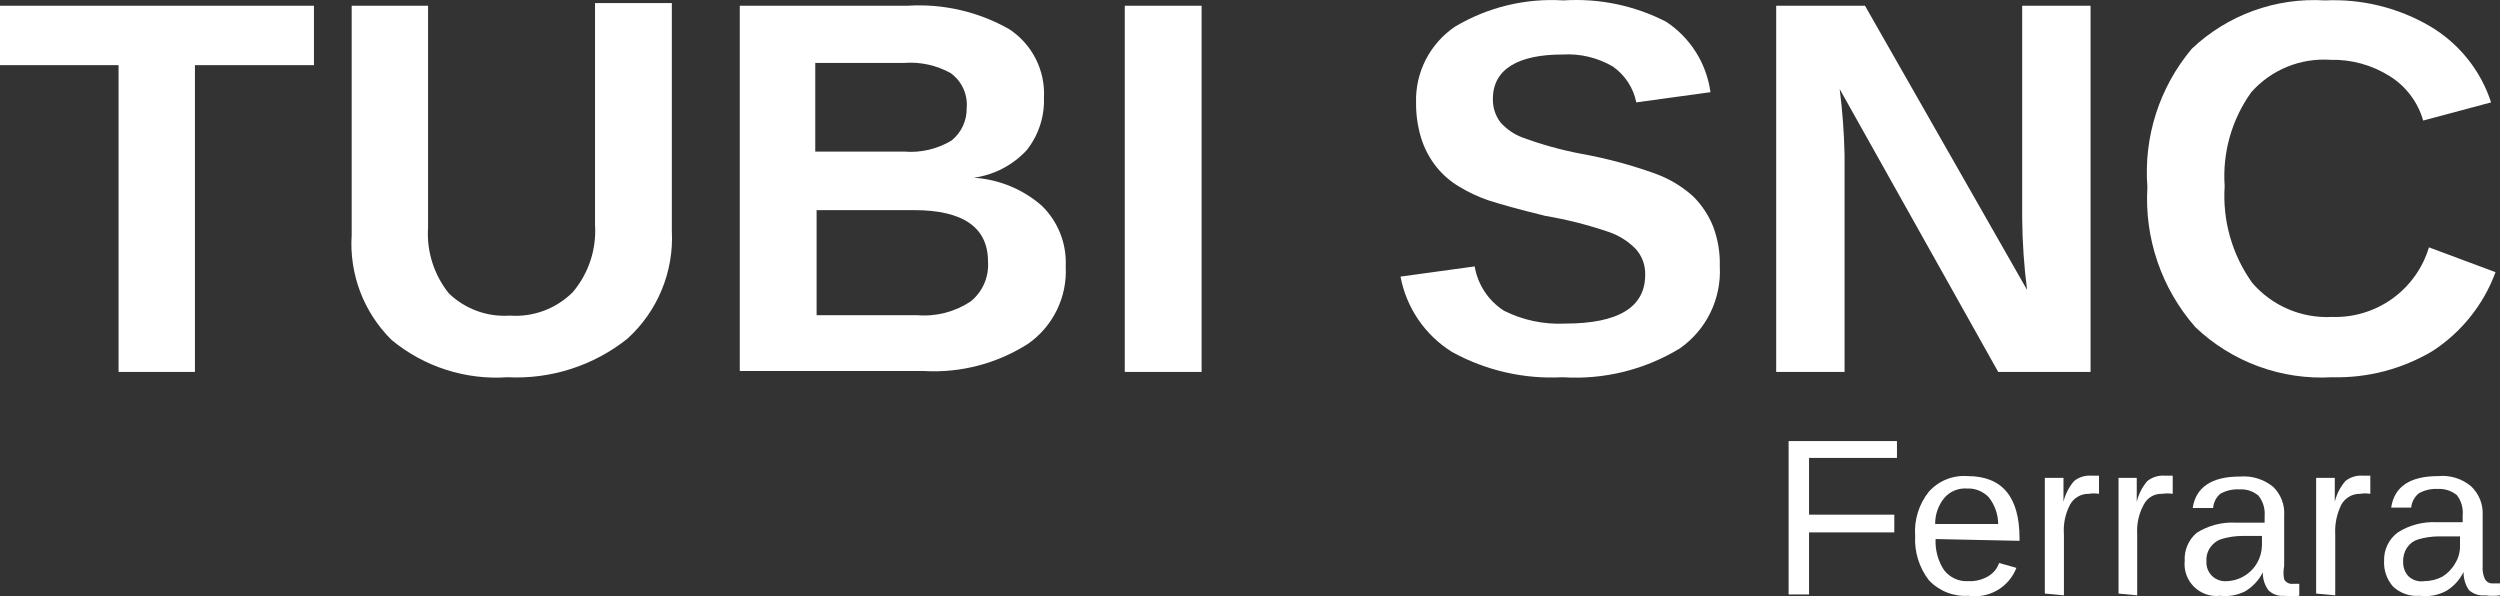
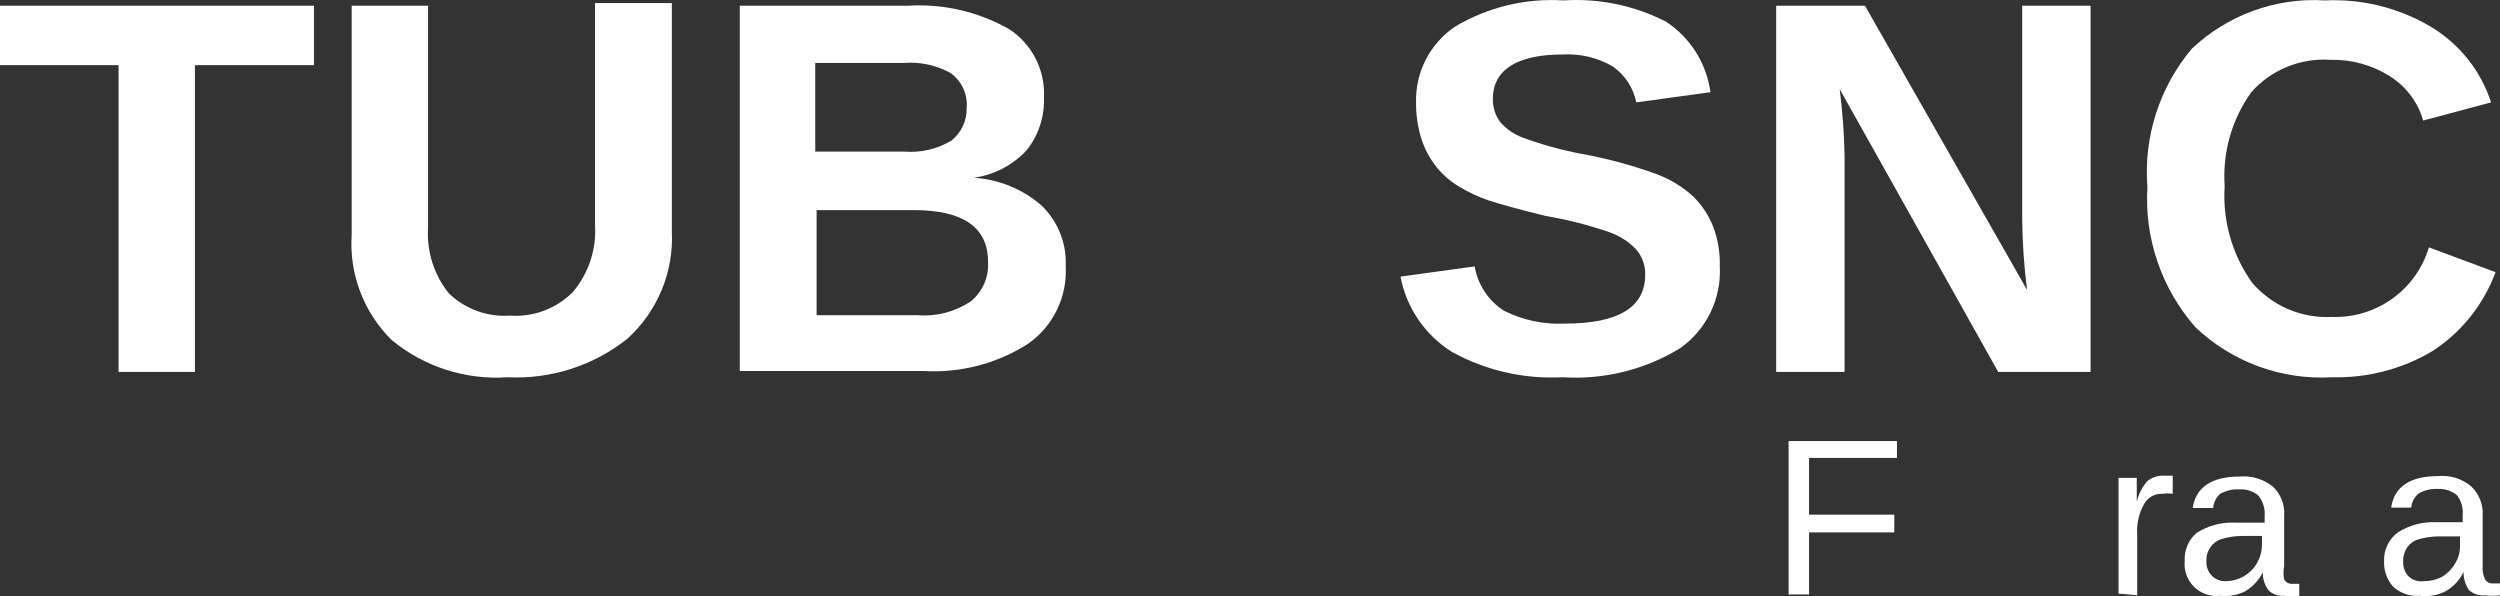
<svg xmlns="http://www.w3.org/2000/svg" width="5966" height="1423" viewBox="0 0 5966 1423" fill="none">
  <rect x="0" y="0" width="5966" height="1423" fill="#333333" stroke="none" />
  <g clip-path="url(#clip0_776_14)">
    <path d="M465.195 155.458V887.543H282.932V155.458H0V13.695H749.186V155.458H465.195Z" fill="white" />
    <path d="M1211.2 900.234C1111 907.176 1011.97 875.355 934.629 811.368C901.654 778.848 876.07 739.626 859.615 696.365C843.16 653.104 836.217 606.815 839.259 560.64V13.691H1021.52V542.655C1017.74 599.575 1035.51 655.837 1071.33 700.286C1090.49 718.727 1113.31 732.96 1138.31 742.07C1163.31 751.18 1189.95 754.966 1216.5 753.182C1244.15 755.18 1271.9 751.205 1297.86 741.53C1323.83 731.854 1347.4 716.704 1366.97 697.112C1404.8 652.367 1423.79 594.732 1419.96 536.307V7.344H1603.28V551.118C1605.78 599.127 1597.56 647.091 1579.24 691.547C1560.91 736.004 1532.93 775.845 1497.31 808.195C1416.41 872.74 1314.63 905.48 1211.2 900.234Z" fill="white" />
    <path d="M2543.21 635.758C2545.15 671.449 2538.01 707.051 2522.44 739.241C2506.88 771.43 2483.4 799.158 2454.19 819.837C2380.21 867.42 2293.04 890.382 2205.17 885.429H1765.41V13.697H2165.97C2250.6 8.342 2334.96 27.833 2408.63 69.767C2435.57 87.49 2457.39 111.961 2471.89 140.736C2486.4 169.511 2493.08 201.583 2491.28 233.746C2492.79 278.936 2478.14 323.187 2449.96 358.581C2416.74 394.29 2372.2 417.458 2323.86 424.173C2383.78 427.938 2440.78 451.369 2485.98 490.822C2505.27 509.547 2520.35 532.155 2530.22 557.143C2540.08 582.132 2544.51 608.93 2543.21 635.758ZM2306.9 258.078C2308.32 242.043 2305.55 225.915 2298.87 211.266C2292.18 196.618 2281.81 183.951 2268.75 174.502C2234.87 155.635 2196.17 147.171 2157.49 150.169H1945.55V361.755H2157.49C2197.13 365.097 2236.82 355.84 2270.87 335.307C2282.35 326.004 2291.56 314.217 2297.8 300.837C2304.04 287.457 2307.15 272.836 2306.9 258.078ZM2357.77 624.121C2357.77 542.66 2298.42 501.401 2180.8 501.401H1948.73V752.13H2188.22C2233.45 756.021 2278.66 744.458 2316.44 719.334C2330.5 707.961 2341.6 693.365 2348.8 676.787C2355.99 660.209 2359.07 642.141 2357.77 624.121Z" fill="white" />
-     <path d="M2684.14 887.543V13.695H2867.47V887.543H2684.14Z" fill="white" />
    <path d="M4104.1 635.753C4106.15 673.776 4098.47 711.694 4081.79 745.935C4065.1 780.176 4039.96 809.612 4008.73 831.469C3924.79 882.575 3827.09 906.589 3728.98 900.235C3637.11 905.176 3545.69 884.283 3465.12 839.933C3433.28 820.078 3405.92 793.841 3384.76 762.884C3363.6 731.927 3349.11 696.922 3342.2 660.085L3519.16 635.753C3522.79 657.28 3530.89 677.812 3542.93 696.031C3554.97 714.25 3570.7 729.753 3589.1 741.546C3634.05 764.062 3684.05 774.629 3734.28 772.225C3862.5 772.225 3926.08 733.082 3926.08 655.853C3926.83 633.306 3918.86 611.333 3903.82 594.494C3886.36 576.468 3864.96 562.71 3841.3 554.292C3791.24 537.069 3739.85 523.977 3687.65 515.149C3623.01 499.28 3581.68 487.643 3552.01 478.122C3527.58 469.747 3504.13 458.751 3482.08 445.326C3461.89 433.362 3443.96 417.966 3429.09 399.835C3411.83 378.546 3398.88 354.115 3390.94 327.896C3382.99 301.117 3379.07 273.308 3379.29 245.378C3378.17 209.653 3386.14 174.228 3402.44 142.409C3418.75 110.589 3442.87 83.412 3472.54 63.414C3550.44 17.03 3640.58 -4.73 3731.1 0.997C3815.79 -4.532 3900.4 13.02 3975.88 51.777C4004.54 70.641 4028.83 95.413 4047.11 124.427C4065.39 153.44 4077.23 186.024 4081.85 219.987L3904.88 244.32C3897.91 209.603 3877.79 178.909 3848.72 158.628C3812.52 137.487 3770.84 127.546 3728.98 130.064C3623.01 130.064 3562.61 164.975 3562.61 235.856C3562.06 256.047 3568.41 275.823 3580.62 291.926C3594.77 307.923 3612.59 320.264 3632.55 327.896C3678.35 344.842 3725.5 357.936 3773.48 367.039C3834.83 378.035 3895.1 394.318 3953.63 415.704C3985.69 427.682 4015.17 445.633 4040.52 468.6C4061.2 489.056 4077.43 513.545 4088.21 540.539C4099.68 570.936 4105.08 603.283 4104.1 635.753Z" fill="white" />
    <path d="M4768.51 887.543L4390.21 212.586C4396.89 264.886 4400.78 317.504 4401.86 370.217V887.543H4238.68V13.695H4450.61L4837.39 691.827C4830.17 635.328 4826.27 578.455 4825.73 521.5V13.695H4988.92V887.543H4768.51Z" fill="white" />
    <path d="M5565.38 756.358C5616.86 758.036 5667.44 742.649 5709.23 712.601C5751.02 682.553 5781.67 639.535 5796.39 590.264L5955.34 649.507C5926.85 726.84 5874.06 792.898 5804.87 837.818C5732.56 880.813 5649.52 902.456 5565.38 900.236C5505.68 903.752 5445.88 894.952 5389.73 874.385C5333.58 853.817 5282.27 821.923 5239.01 780.69C5158.24 688.658 5117.11 568.521 5124.56 446.385C5115.22 326.751 5153.27 208.233 5230.53 116.312C5272.75 76.335 5322.77 45.465 5377.46 25.627C5432.15 5.788 5490.35 -2.596 5548.43 0.998C5635.98 -3.102 5722.84 18.21 5798.51 62.358C5867.88 103.144 5919.9 167.871 5944.75 244.321L5782.62 287.696C5770.16 243.821 5741.84 206.123 5703.14 181.904C5660.74 155.098 5611.32 141.474 5561.15 142.76C5525.88 140.37 5490.54 146.089 5457.84 159.478C5425.14 172.867 5395.95 193.568 5372.52 219.989C5325.82 285.078 5303.33 364.399 5308.94 444.27C5303.52 526.413 5326.73 607.9 5374.64 674.898C5398.08 702.129 5427.47 723.631 5460.53 737.753C5493.6 751.875 5529.47 758.24 5565.38 756.358Z" fill="white" />
    <path d="M4317.09 1092.78V1228.19H4520.55V1270.51H4317.09V1418.62H4268.35V1052.58H4526.91V1092.78H4317.09Z" fill="white" />
-     <path d="M4619.1 1286.38C4617.78 1312.57 4624.83 1338.5 4639.23 1360.43C4646.01 1369.29 4654.88 1376.34 4665.05 1380.95C4675.22 1385.57 4686.37 1387.6 4697.51 1386.88C4714.67 1387.61 4731.65 1383.19 4746.26 1374.18C4757.69 1367.07 4766.3 1356.23 4770.63 1343.5L4811.96 1355.14C4803.31 1377.58 4787.26 1396.41 4766.46 1408.52C4745.65 1420.64 4721.34 1425.32 4697.51 1421.79C4680.03 1422.95 4662.51 1420.23 4646.2 1413.83C4629.9 1407.43 4615.21 1397.5 4603.2 1384.76C4579.88 1354.58 4568.22 1317.03 4570.35 1278.97C4567.52 1240.83 4579.25 1203.03 4603.2 1173.18C4614.7 1160.36 4628.99 1150.35 4644.98 1143.93C4660.96 1137.51 4678.21 1134.85 4695.4 1136.15C4778.05 1136.15 4819.38 1185.87 4819.38 1284.26V1290.61L4619.1 1286.38ZM4768.51 1250.41C4768.21 1227.39 4760.4 1205.11 4746.26 1186.93C4739.5 1179.77 4731.26 1174.17 4722.11 1170.52C4712.96 1166.86 4703.12 1165.24 4693.28 1165.77C4683.07 1165.1 4672.84 1166.87 4663.45 1170.91C4654.05 1174.96 4645.75 1181.17 4639.23 1189.05C4625.34 1206.48 4617.86 1228.13 4618.04 1250.41H4768.51Z" fill="white" />
-     <path d="M4879.78 1416.5V1204.91C4879.78 1185.87 4879.78 1163.66 4879.78 1140.38H4924.28C4924.28 1172.12 4924.28 1191.16 4924.28 1197.51C4928.67 1179.15 4937.39 1162.1 4949.72 1147.79C4961.12 1138.77 4975.46 1134.25 4989.98 1135.09H5009.06V1178.47C5000.99 1177.14 4992.75 1177.14 4984.68 1178.47C4975.66 1178.27 4966.75 1180.53 4958.91 1185.01C4951.07 1189.48 4944.59 1195.99 4940.18 1203.86C4928.67 1225.63 4923.53 1250.19 4925.34 1274.74V1420.73L4879.78 1416.5Z" fill="white" />
    <path d="M5055.68 1416.5V1204.91C5055.68 1185.87 5055.68 1163.65 5055.68 1140.38H5099.13C5099.13 1172.12 5099.13 1191.16 5099.13 1197.51C5103.52 1179.15 5112.24 1162.1 5124.56 1147.79C5136.3 1138.61 5151.02 1134.09 5165.89 1135.09H5184.96V1178.47C5176.54 1177.16 5167.96 1177.16 5159.53 1178.47C5150.61 1178.1 5141.78 1180.3 5134.08 1184.8C5126.38 1189.3 5120.13 1195.92 5116.08 1203.86C5104.15 1225.5 5098.64 1250.08 5100.19 1274.74V1420.73L5055.68 1416.5Z" fill="white" />
    <path d="M5298.35 1421.79C5286.99 1423.12 5275.47 1421.89 5264.65 1418.17C5253.83 1414.46 5243.99 1408.36 5235.85 1400.34C5227.71 1392.31 5221.48 1382.56 5217.62 1371.81C5213.77 1361.06 5212.38 1349.57 5213.57 1338.21C5212.86 1325.65 5215.08 1313.1 5220.04 1301.54C5225.01 1289.97 5232.59 1279.71 5242.19 1271.57C5269.67 1254.16 5301.87 1245.66 5334.38 1247.23H5404.31V1231.36C5405.78 1213.85 5400.47 1196.43 5389.48 1182.7C5376.81 1172.02 5360.46 1166.7 5343.91 1167.89C5328.02 1166.96 5312.2 1170.63 5298.35 1178.47C5288.45 1187.08 5282.35 1199.25 5281.39 1212.32H5232.65C5240.07 1162.6 5278.21 1137.21 5344.97 1137.21C5373.62 1134.76 5402.1 1143.48 5424.45 1161.54C5433.73 1170.52 5440.92 1181.43 5445.5 1193.5C5450.08 1205.57 5451.93 1218.5 5450.94 1231.36V1350.91C5448.77 1361.38 5448.77 1372.18 5450.94 1382.65C5453.02 1386.32 5456.14 1389.29 5459.92 1391.17C5463.69 1393.06 5467.95 1393.77 5472.13 1393.23H5486.97V1421.79C5475.01 1423.4 5462.9 1423.4 5450.94 1421.79C5444.21 1422.42 5437.42 1421.61 5431.03 1419.43C5424.63 1417.24 5418.78 1413.72 5413.85 1409.1C5404.39 1396.66 5399.52 1381.33 5400.08 1365.72C5390.57 1384.6 5375.86 1400.38 5357.69 1411.21C5339.35 1420.4 5318.74 1424.07 5298.35 1421.79ZM5308.94 1386.88C5324.55 1387.25 5339.97 1383.42 5353.59 1375.79C5367.2 1368.16 5378.5 1357.01 5386.3 1343.5C5393.71 1330.61 5397.72 1316.05 5397.96 1301.19V1278.97H5351.33C5334.45 1278.97 5317.67 1281.46 5301.53 1286.38C5290.46 1289.9 5280.9 1297.03 5274.37 1306.61C5267.83 1316.2 5264.71 1327.7 5265.5 1339.27C5265.02 1345.65 5265.93 1352.05 5268.16 1358.04C5270.39 1364.03 5273.88 1369.47 5278.41 1373.99C5282.94 1378.51 5288.39 1382 5294.39 1384.22C5300.39 1386.45 5306.8 1387.35 5313.18 1386.88H5308.94Z" fill="white" />
-     <path d="M5527.23 1416.5V1204.91C5527.23 1185.87 5527.23 1163.66 5527.23 1140.38H5571.74C5571.74 1172.12 5571.74 1191.16 5571.74 1197.51C5576.13 1179.15 5584.85 1162.1 5597.17 1147.79C5608.58 1138.77 5622.91 1134.25 5637.44 1135.09H5656.51V1178.47C5648.44 1177.14 5640.21 1177.14 5632.14 1178.47C5623.11 1178.27 5614.2 1180.53 5606.37 1185.01C5598.53 1189.48 5592.05 1195.99 5587.64 1203.86C5576.63 1225.8 5571.52 1250.23 5572.8 1274.74V1420.73L5527.23 1416.5Z" fill="white" />
    <path d="M5774.14 1421.8C5762.57 1422.76 5750.93 1421.28 5739.98 1417.45C5729.02 1413.62 5719 1407.53 5710.56 1399.58C5695.81 1382.64 5688.21 1360.64 5689.36 1338.22C5688.99 1325.13 5691.77 1312.14 5697.49 1300.35C5703.21 1288.57 5711.69 1278.33 5722.21 1270.51C5749.7 1253.11 5781.9 1244.61 5814.41 1246.18H5876.93V1230.31C5878.69 1212.93 5873.77 1195.53 5863.15 1181.65C5850.37 1171.16 5834.1 1165.87 5817.58 1166.84C5801.69 1165.91 5785.87 1169.58 5772.02 1177.42C5761.81 1185.92 5755.35 1198.07 5754 1211.27H5706.32C5713.74 1161.55 5750.83 1136.16 5818.64 1136.16C5832.68 1134.8 5846.84 1136.25 5860.31 1140.43C5873.77 1144.61 5886.27 1151.43 5897.06 1160.49C5906.48 1169.42 5913.82 1180.29 5918.58 1192.35C5923.34 1204.42 5925.4 1217.37 5924.61 1230.31V1349.86C5923.62 1360.72 5925.44 1371.65 5929.91 1381.6C5931.81 1385.18 5934.74 1388.11 5938.34 1390C5941.93 1391.88 5946.01 1392.64 5950.04 1392.17H5965.94V1420.74C5953.98 1422.29 5941.87 1422.29 5929.91 1420.74C5923.02 1421.39 5916.06 1420.59 5909.5 1418.41C5902.93 1416.22 5896.89 1412.69 5891.76 1408.04C5883.16 1395.23 5878.72 1380.09 5879.05 1364.67C5870.08 1383.58 5855.7 1399.41 5837.72 1410.16C5818.26 1420.55 5796.03 1424.62 5774.14 1421.8ZM5784.74 1386.89C5799.86 1386.89 5814.76 1383.26 5828.18 1376.31C5840.96 1368.51 5851.54 1357.59 5858.91 1344.57C5866.81 1331.88 5870.86 1317.19 5870.57 1302.25V1280.03H5819.7C5802.83 1280.12 5786.06 1282.61 5769.9 1287.44C5759.49 1290.7 5750.51 1297.42 5744.47 1306.48C5737.73 1316.45 5734.39 1328.32 5734.93 1340.34C5734.6 1346.71 5735.55 1353.08 5737.74 1359.08C5739.92 1365.08 5743.29 1370.58 5747.65 1375.25C5752.54 1379.86 5758.43 1383.31 5764.85 1385.32C5771.28 1387.34 5778.07 1387.87 5784.74 1386.89Z" fill="white" />
  </g>
  <defs>
    <clipPath id="clip0_776_14">
      <rect width="5966" height="1423" fill="white" />
    </clipPath>
  </defs>
</svg>